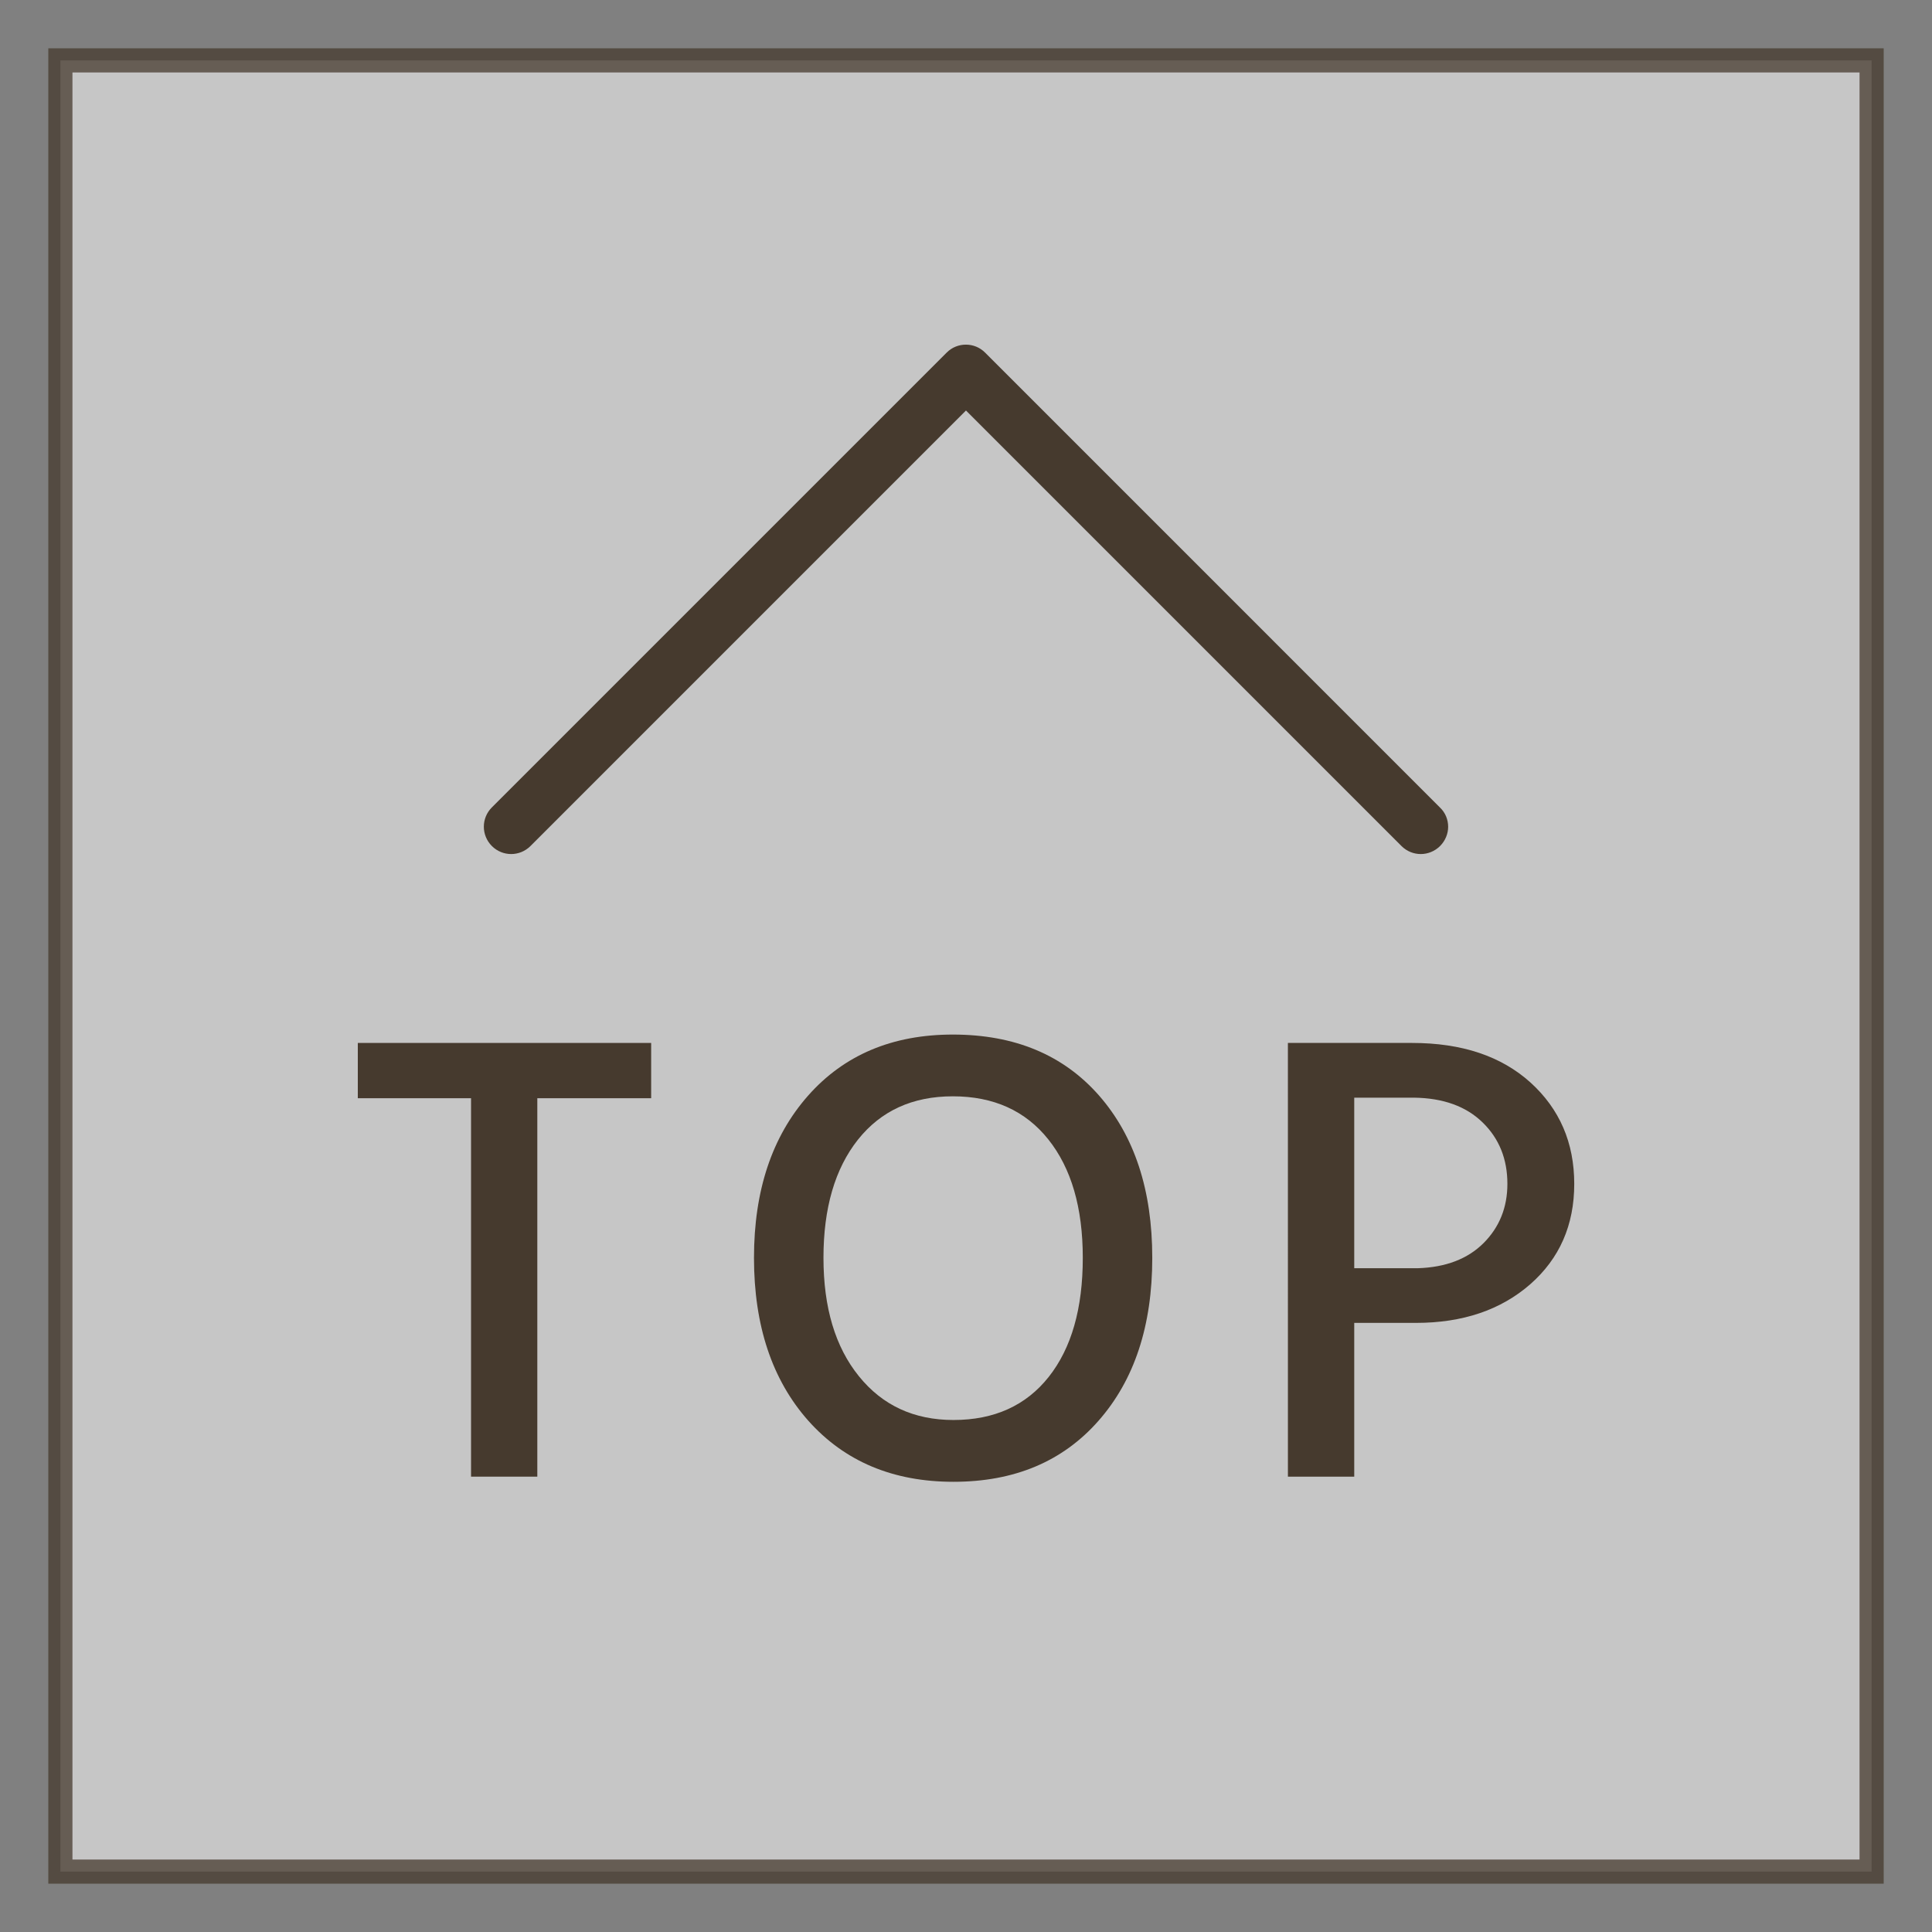
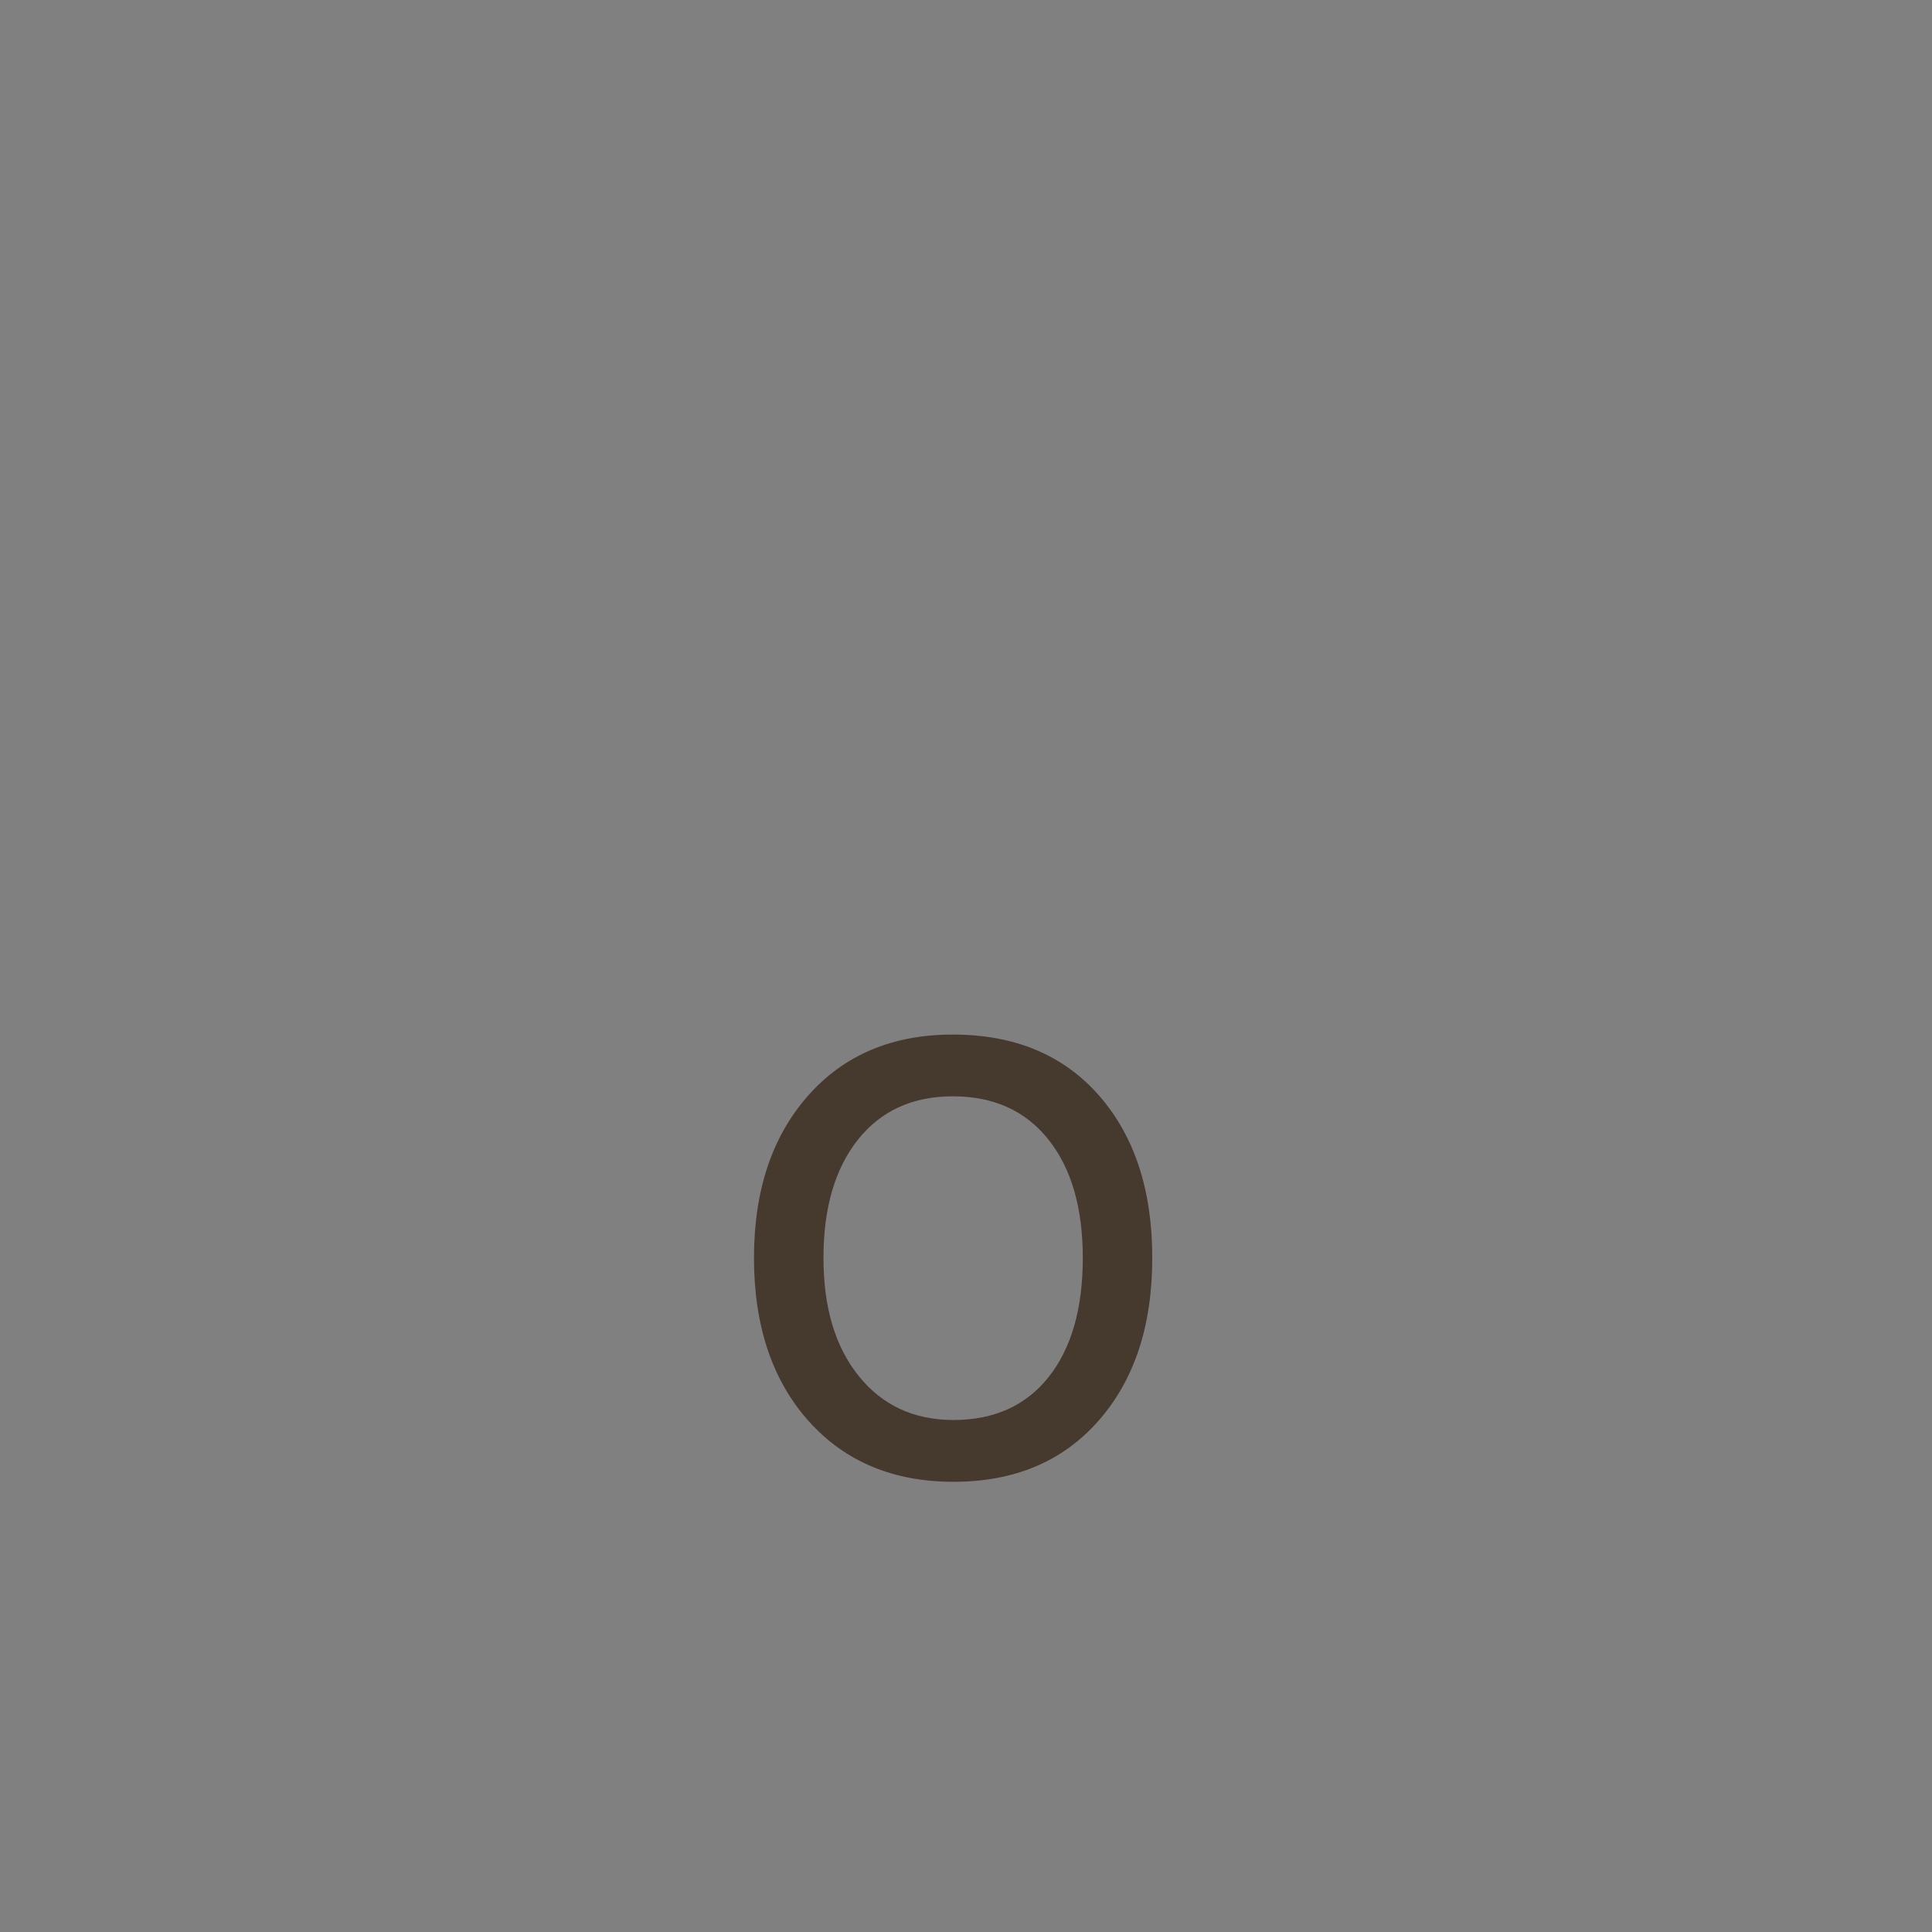
<svg xmlns="http://www.w3.org/2000/svg" version="1.1" id="图层_1" x="0px" y="0px" width="80px" height="80px" viewBox="0 0 80 80" enable-background="new 0 0 80 80" xml:space="preserve">
  <rect x="0" y="0" width="80" height="80" fill="#808080" stroke="none" />
-   <rect x="2.5" y="2.5" fill="#FFFFFF" fill-opacity="0.55" stroke="#463A2E" stroke-linecap="square" stroke-miterlimit="10" stroke-opacity="0.75" width="75" height="75" />
  <g>
    <g>
      <g>
-         <path fill="#463A2E" d="M39.204,14.596L20.367,33.433c-0.443,0.443-0.443,1.154,0,1.599c0.443,0.443,1.155,0.443,1.599,0     l18.033-18.034l18.033,18.034c0.442,0.443,1.153,0.443,1.598,0c0.218-0.218,0.335-0.511,0.335-0.795     c0-0.285-0.107-0.578-0.335-0.795L40.794,14.604C40.358,14.161,39.64,14.161,39.204,14.596L39.204,14.596z" />
-       </g>
+         </g>
    </g>
    <g>
-       <path fill="#463A2E" d="M26.963,43.186v2.289h-4.714v15.67h-2.744v-15.67h-4.689v-2.289H26.963z" />
      <path fill="#463A2E" d="M31.221,52.084c0-2.787,0.746-5.023,2.238-6.713c1.491-1.688,3.489-2.532,5.996-2.532    c2.559,0,4.572,0.841,6.049,2.519c1.473,1.68,2.209,3.923,2.209,6.729c0,2.807-0.74,5.055-2.225,6.743    c-1.483,1.687-3.484,2.528-6.007,2.528c-2.505,0-4.508-0.844-6.01-2.528C31.971,57.139,31.221,54.891,31.221,52.084z     M35.524,47.193c-0.95,1.199-1.426,2.828-1.426,4.891c0,2.061,0.488,3.693,1.467,4.902c0.975,1.209,2.281,1.813,3.917,1.813    c1.686,0,3.002-0.597,3.943-1.784c0.942-1.19,1.411-2.834,1.411-4.931c0-2.078-0.477-3.712-1.427-4.903    c-0.948-1.189-2.267-1.785-3.955-1.785C37.784,45.396,36.476,45.996,35.524,47.193z" />
-       <path fill="#463A2E" d="M53.329,43.186h5.142c2.063,0,3.694,0.547,4.905,1.64c1.204,1.094,1.81,2.491,1.81,4.196    c0,1.707-0.608,3.09-1.824,4.158c-1.219,1.063-2.795,1.598-4.729,1.598h-2.557v6.367H53.33L53.329,43.186L53.329,43.186z     M56.076,52.514h2.635c1.156-0.037,2.063-0.385,2.721-1.041c0.655-0.656,0.986-1.477,0.986-2.451c0-1.03-0.342-1.879-1.027-2.545    c-0.683-0.666-1.629-1.009-2.838-1.025h-2.477V52.514L56.076,52.514z" />
    </g>
  </g>
</svg>